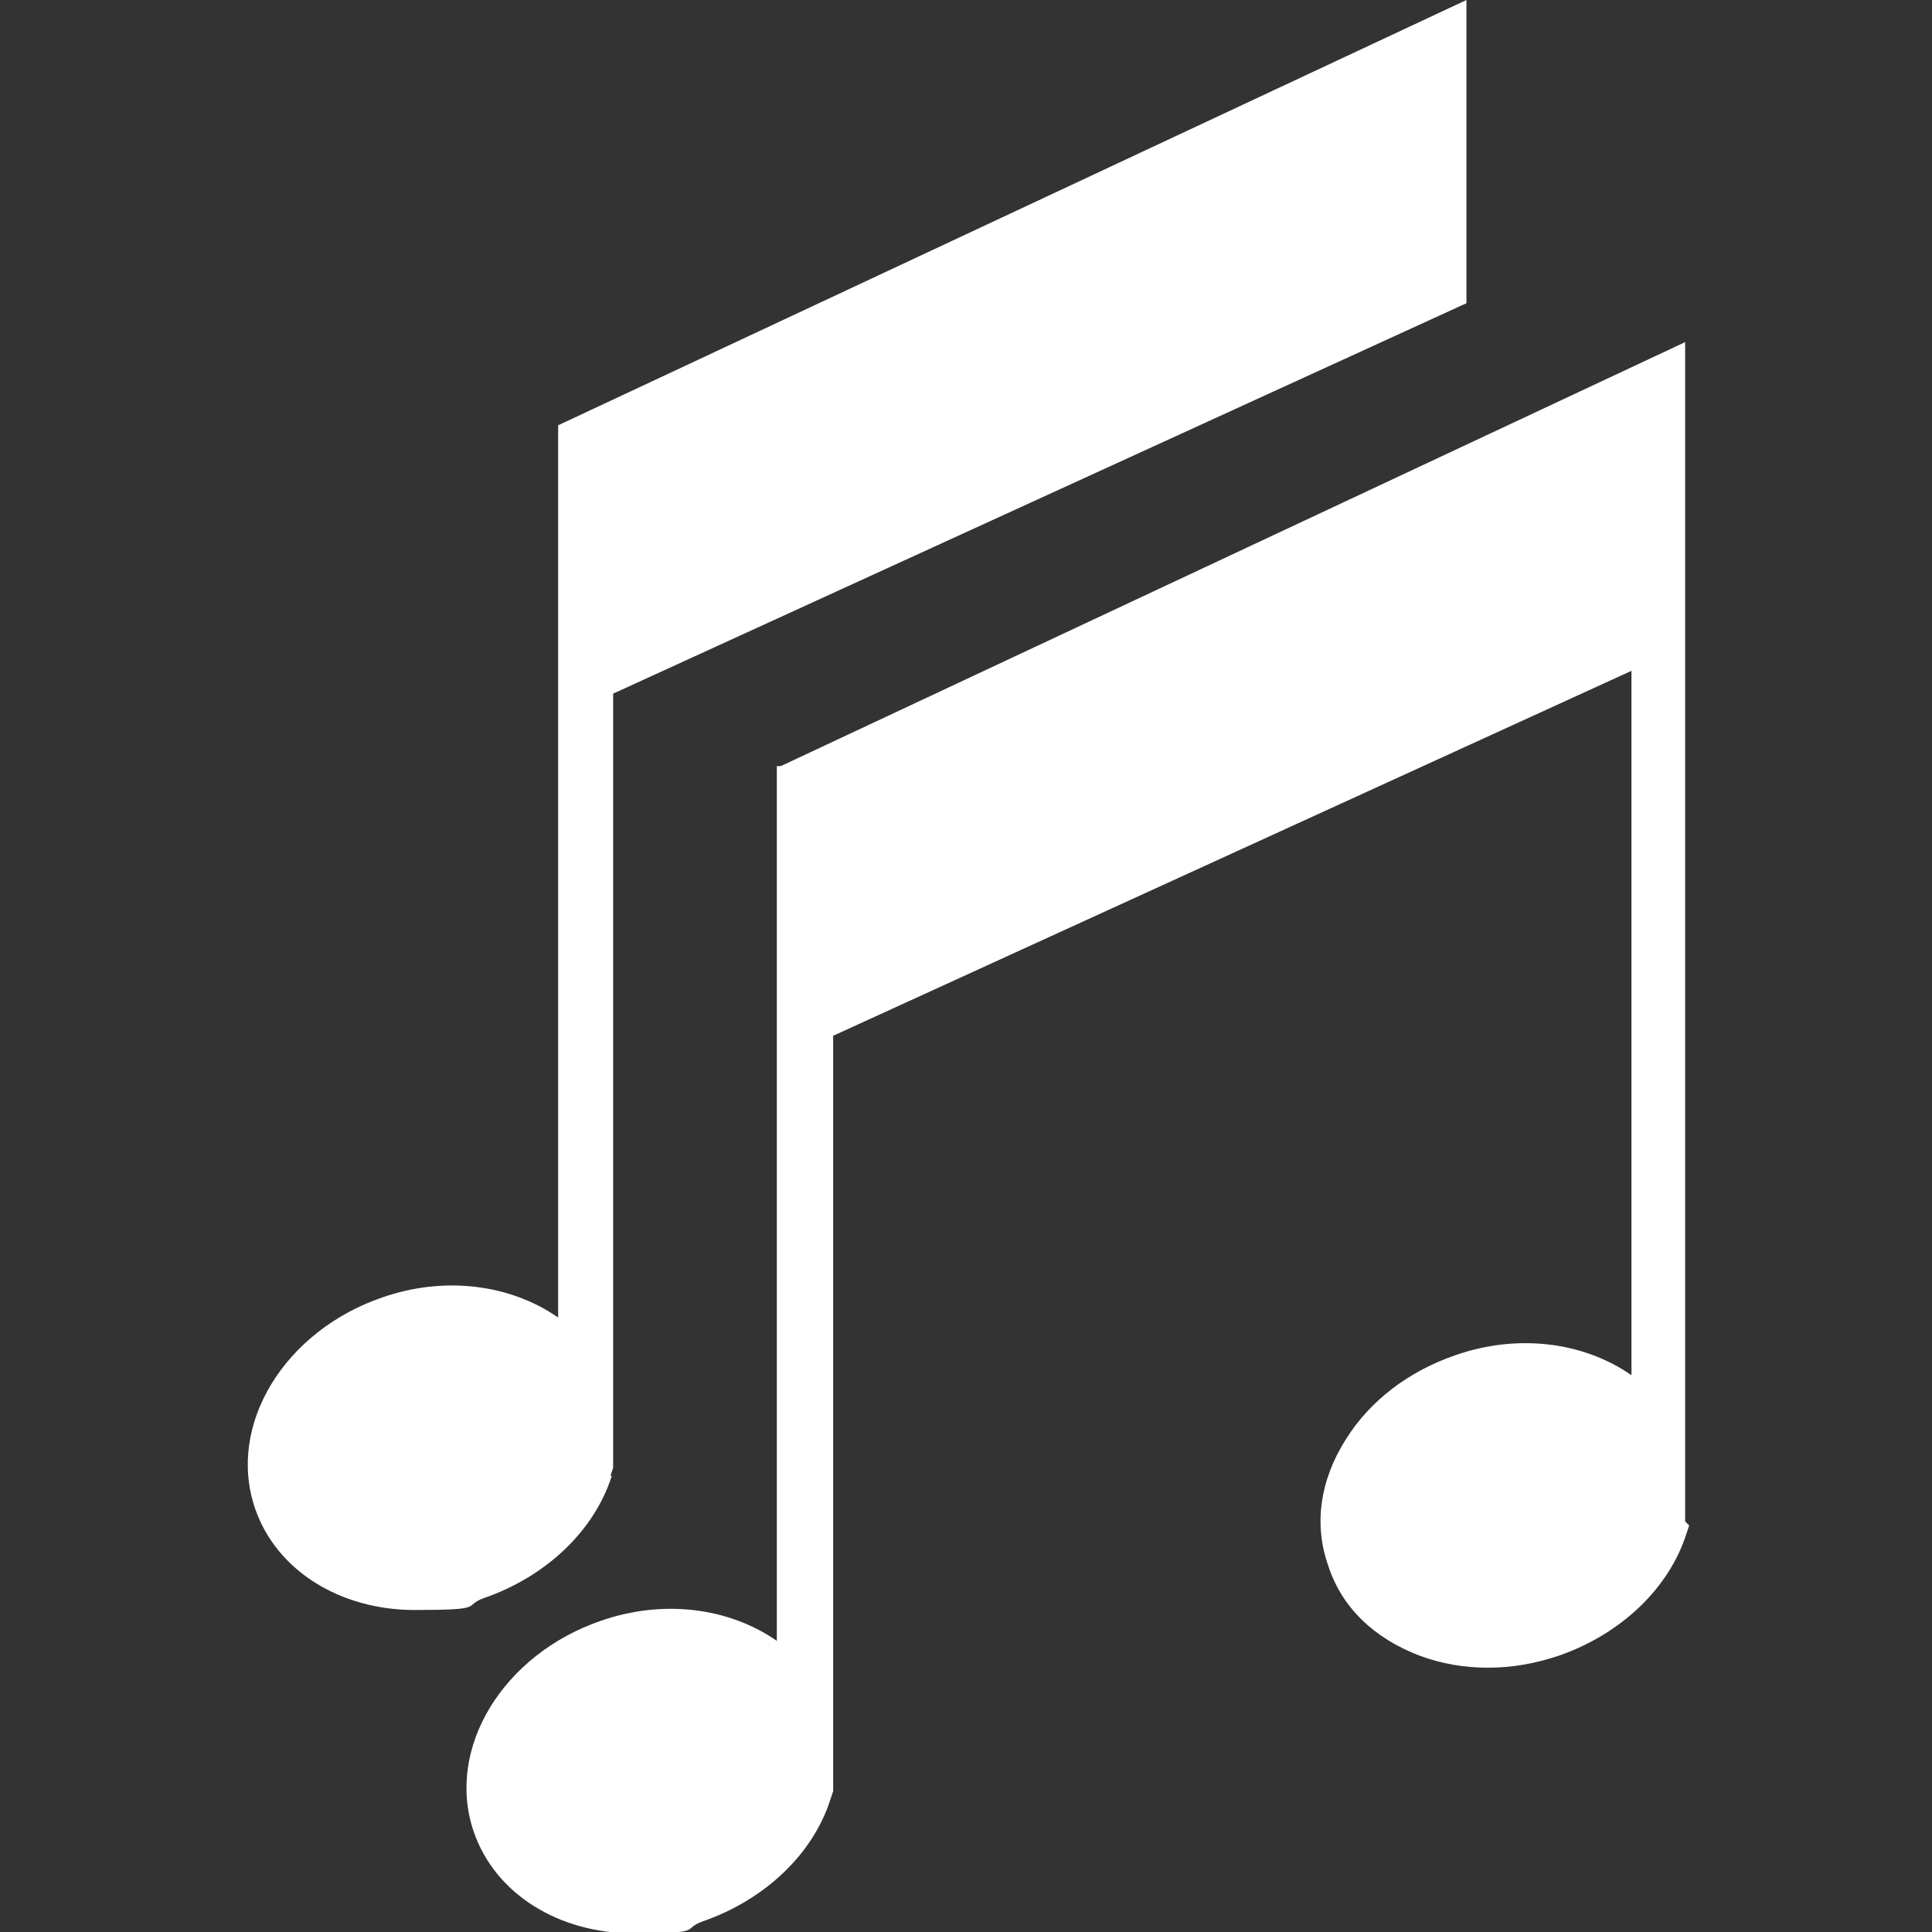
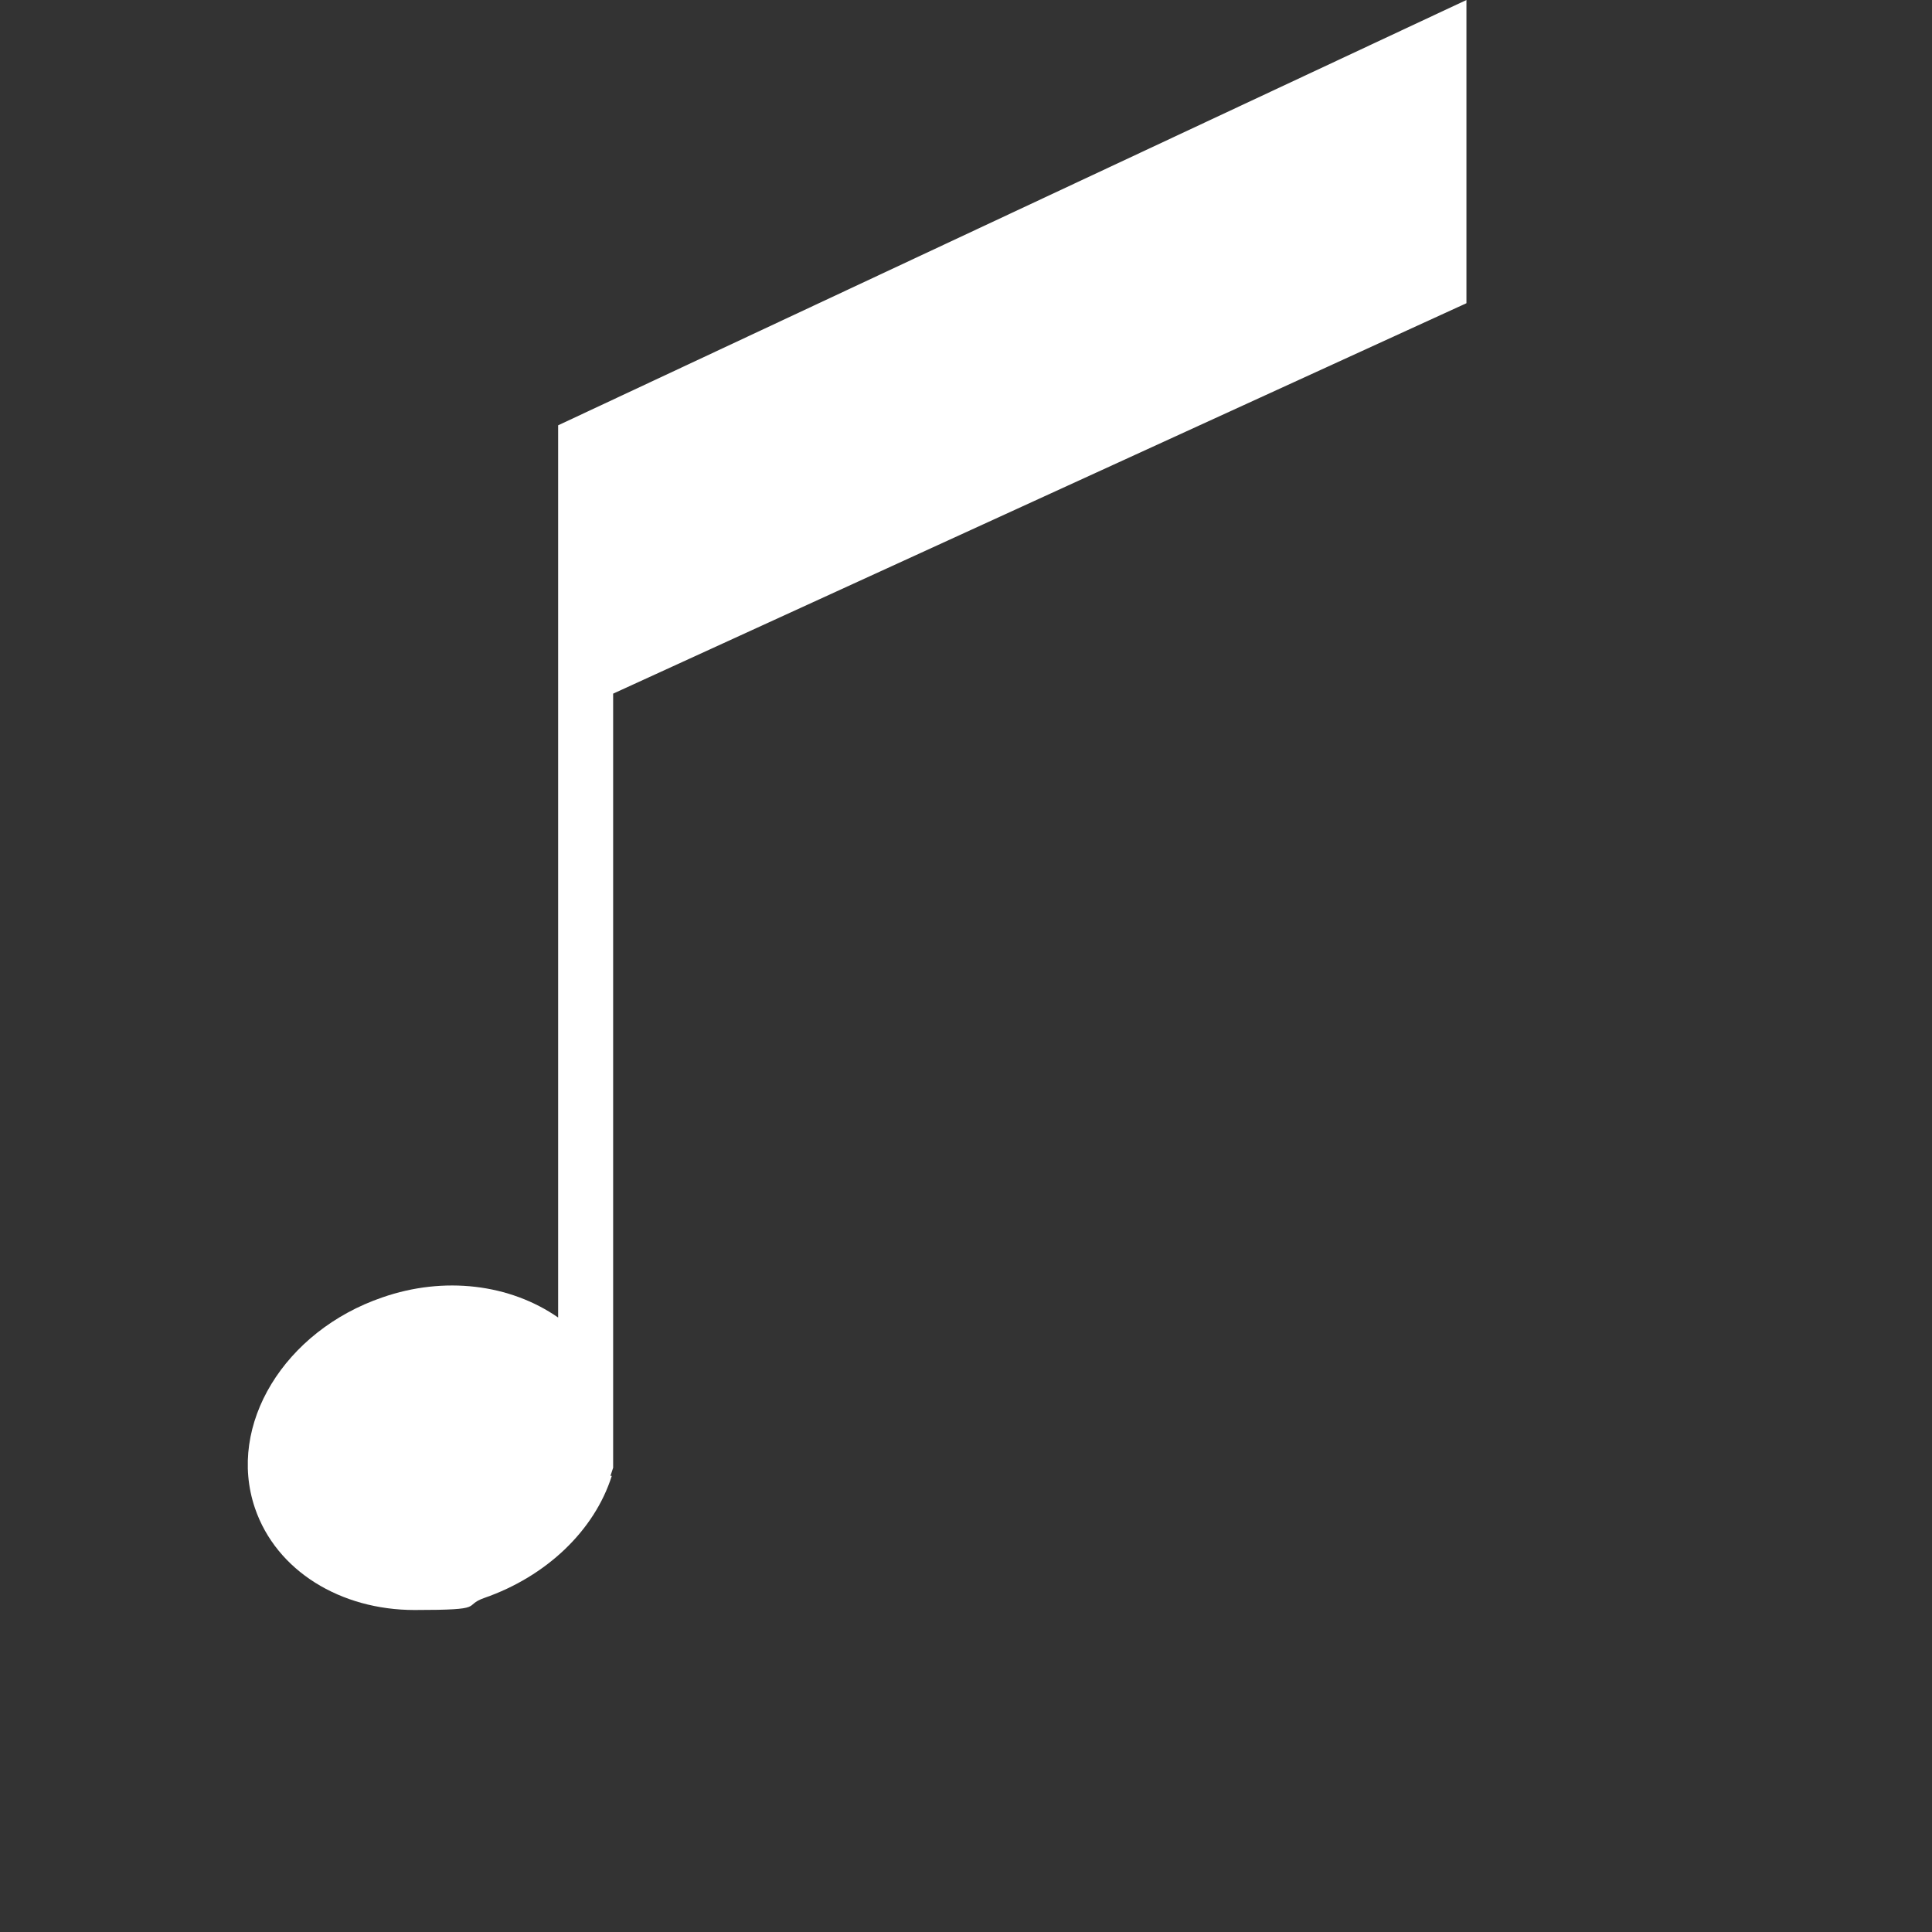
<svg xmlns="http://www.w3.org/2000/svg" id="Layer_1" data-name="Layer 1" version="1.1" viewBox="0 0 144 144">
  <rect x="0" y="0" width="144" height="144" fill="#333333" stroke="none" />
  <defs>
    <style>
      .cls-1 {
        fill: #fff;
        stroke-width: 0px;
      }
    </style>
  </defs>
  <path class="cls-1" d="M45.5,110l.2-.6h0s0,0,0,0h0v-57.7l63.6-29.1V0L41.6,31.7v66.5h0c-3.6-2.5-8.5-3.1-13.1-1.5-7.3,2.5-11.6,9.5-9.5,15.7,1.6,4.7,6.4,7.6,11.9,7.6s3.5-.3,5.2-.9c4.6-1.6,8.2-5,9.5-9.1Z" />
-   <path class="cls-1" d="M125.6,113.4V25.5l-67.4,31.6h-.3v65.2h0c-3.6-2.5-8.5-3.1-13.1-1.5-7.3,2.5-11.6,9.5-9.5,15.7,1.6,4.7,6.4,7.6,11.9,7.6s3.5-.3,5.2-.9c4.6-1.6,8.2-5,9.5-9.1l.2-.6h0v-56.3l59.5-27.2v52.5h0c-3.6-2.5-8.5-3.1-13.1-1.5-3.5,1.2-6.4,3.4-8.2,6.3-1.9,3-2.4,6.3-1.3,9.4,1,3.1,3.4,5.4,6.8,6.7,1.6.6,3.3.9,5.1.9s3.5-.3,5.3-.9c4.6-1.6,8.2-5,9.5-9.1l.2-.6h0s0,0,0,0h0Z" />
</svg>